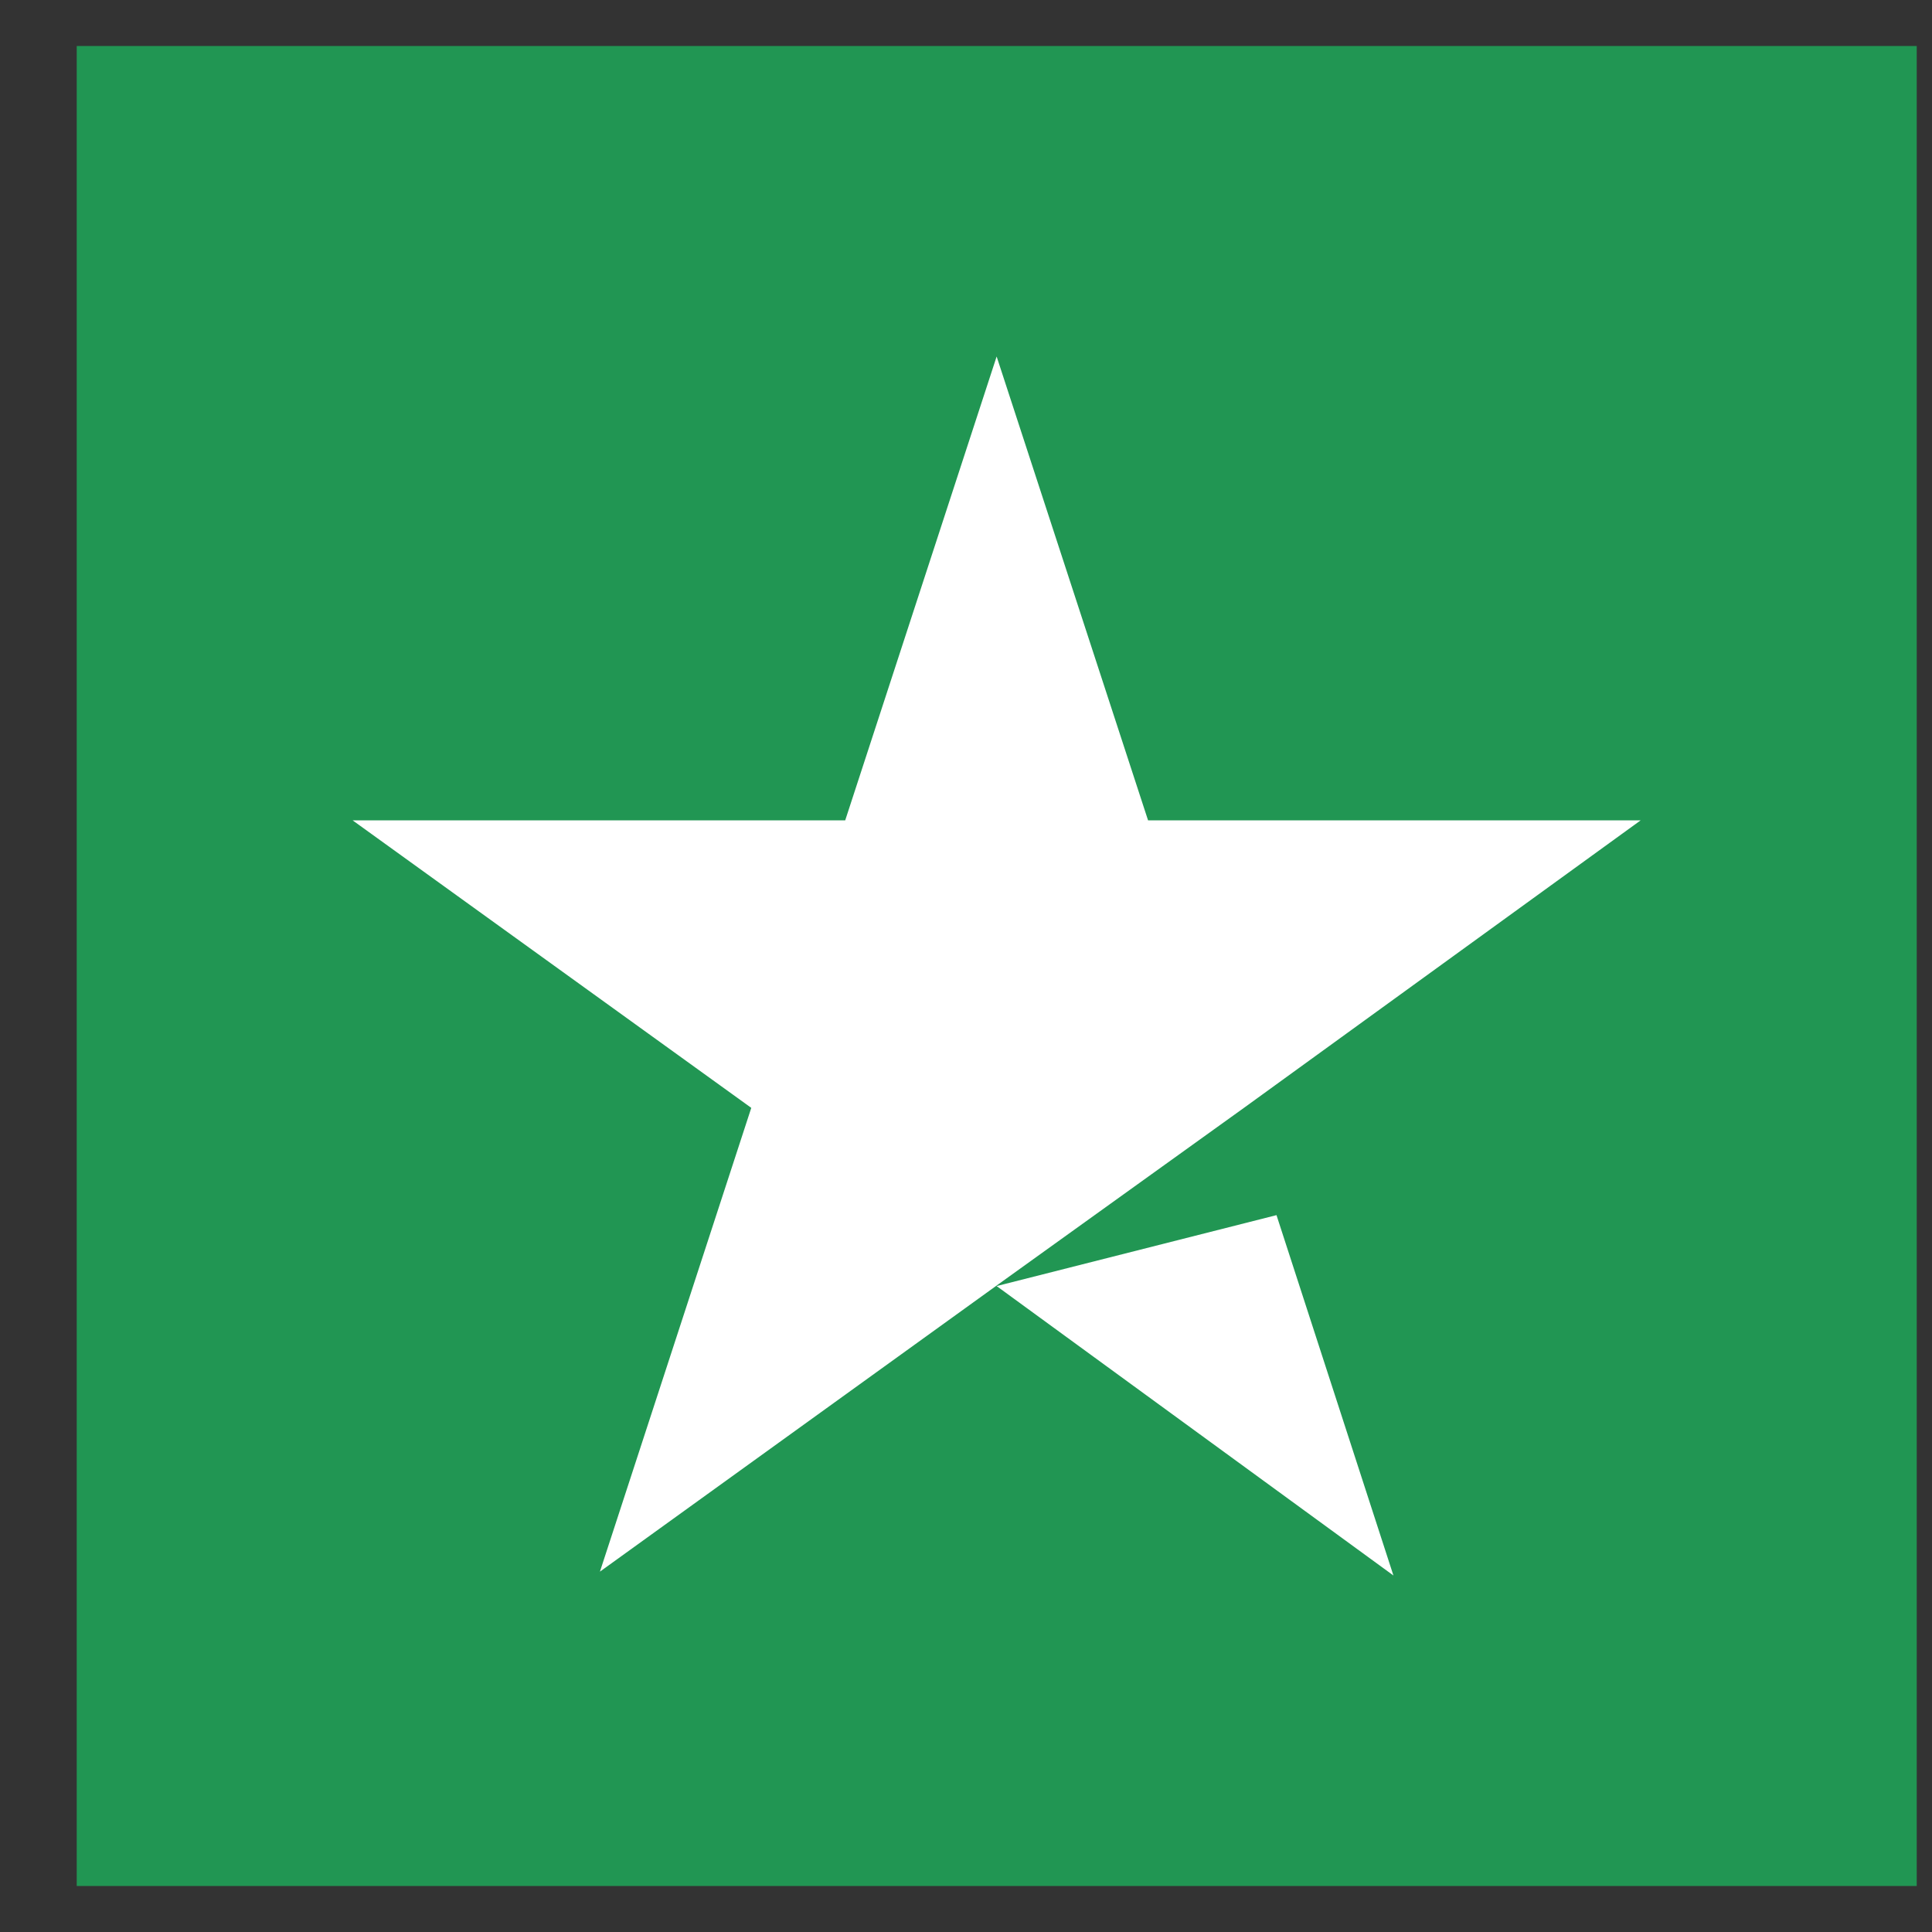
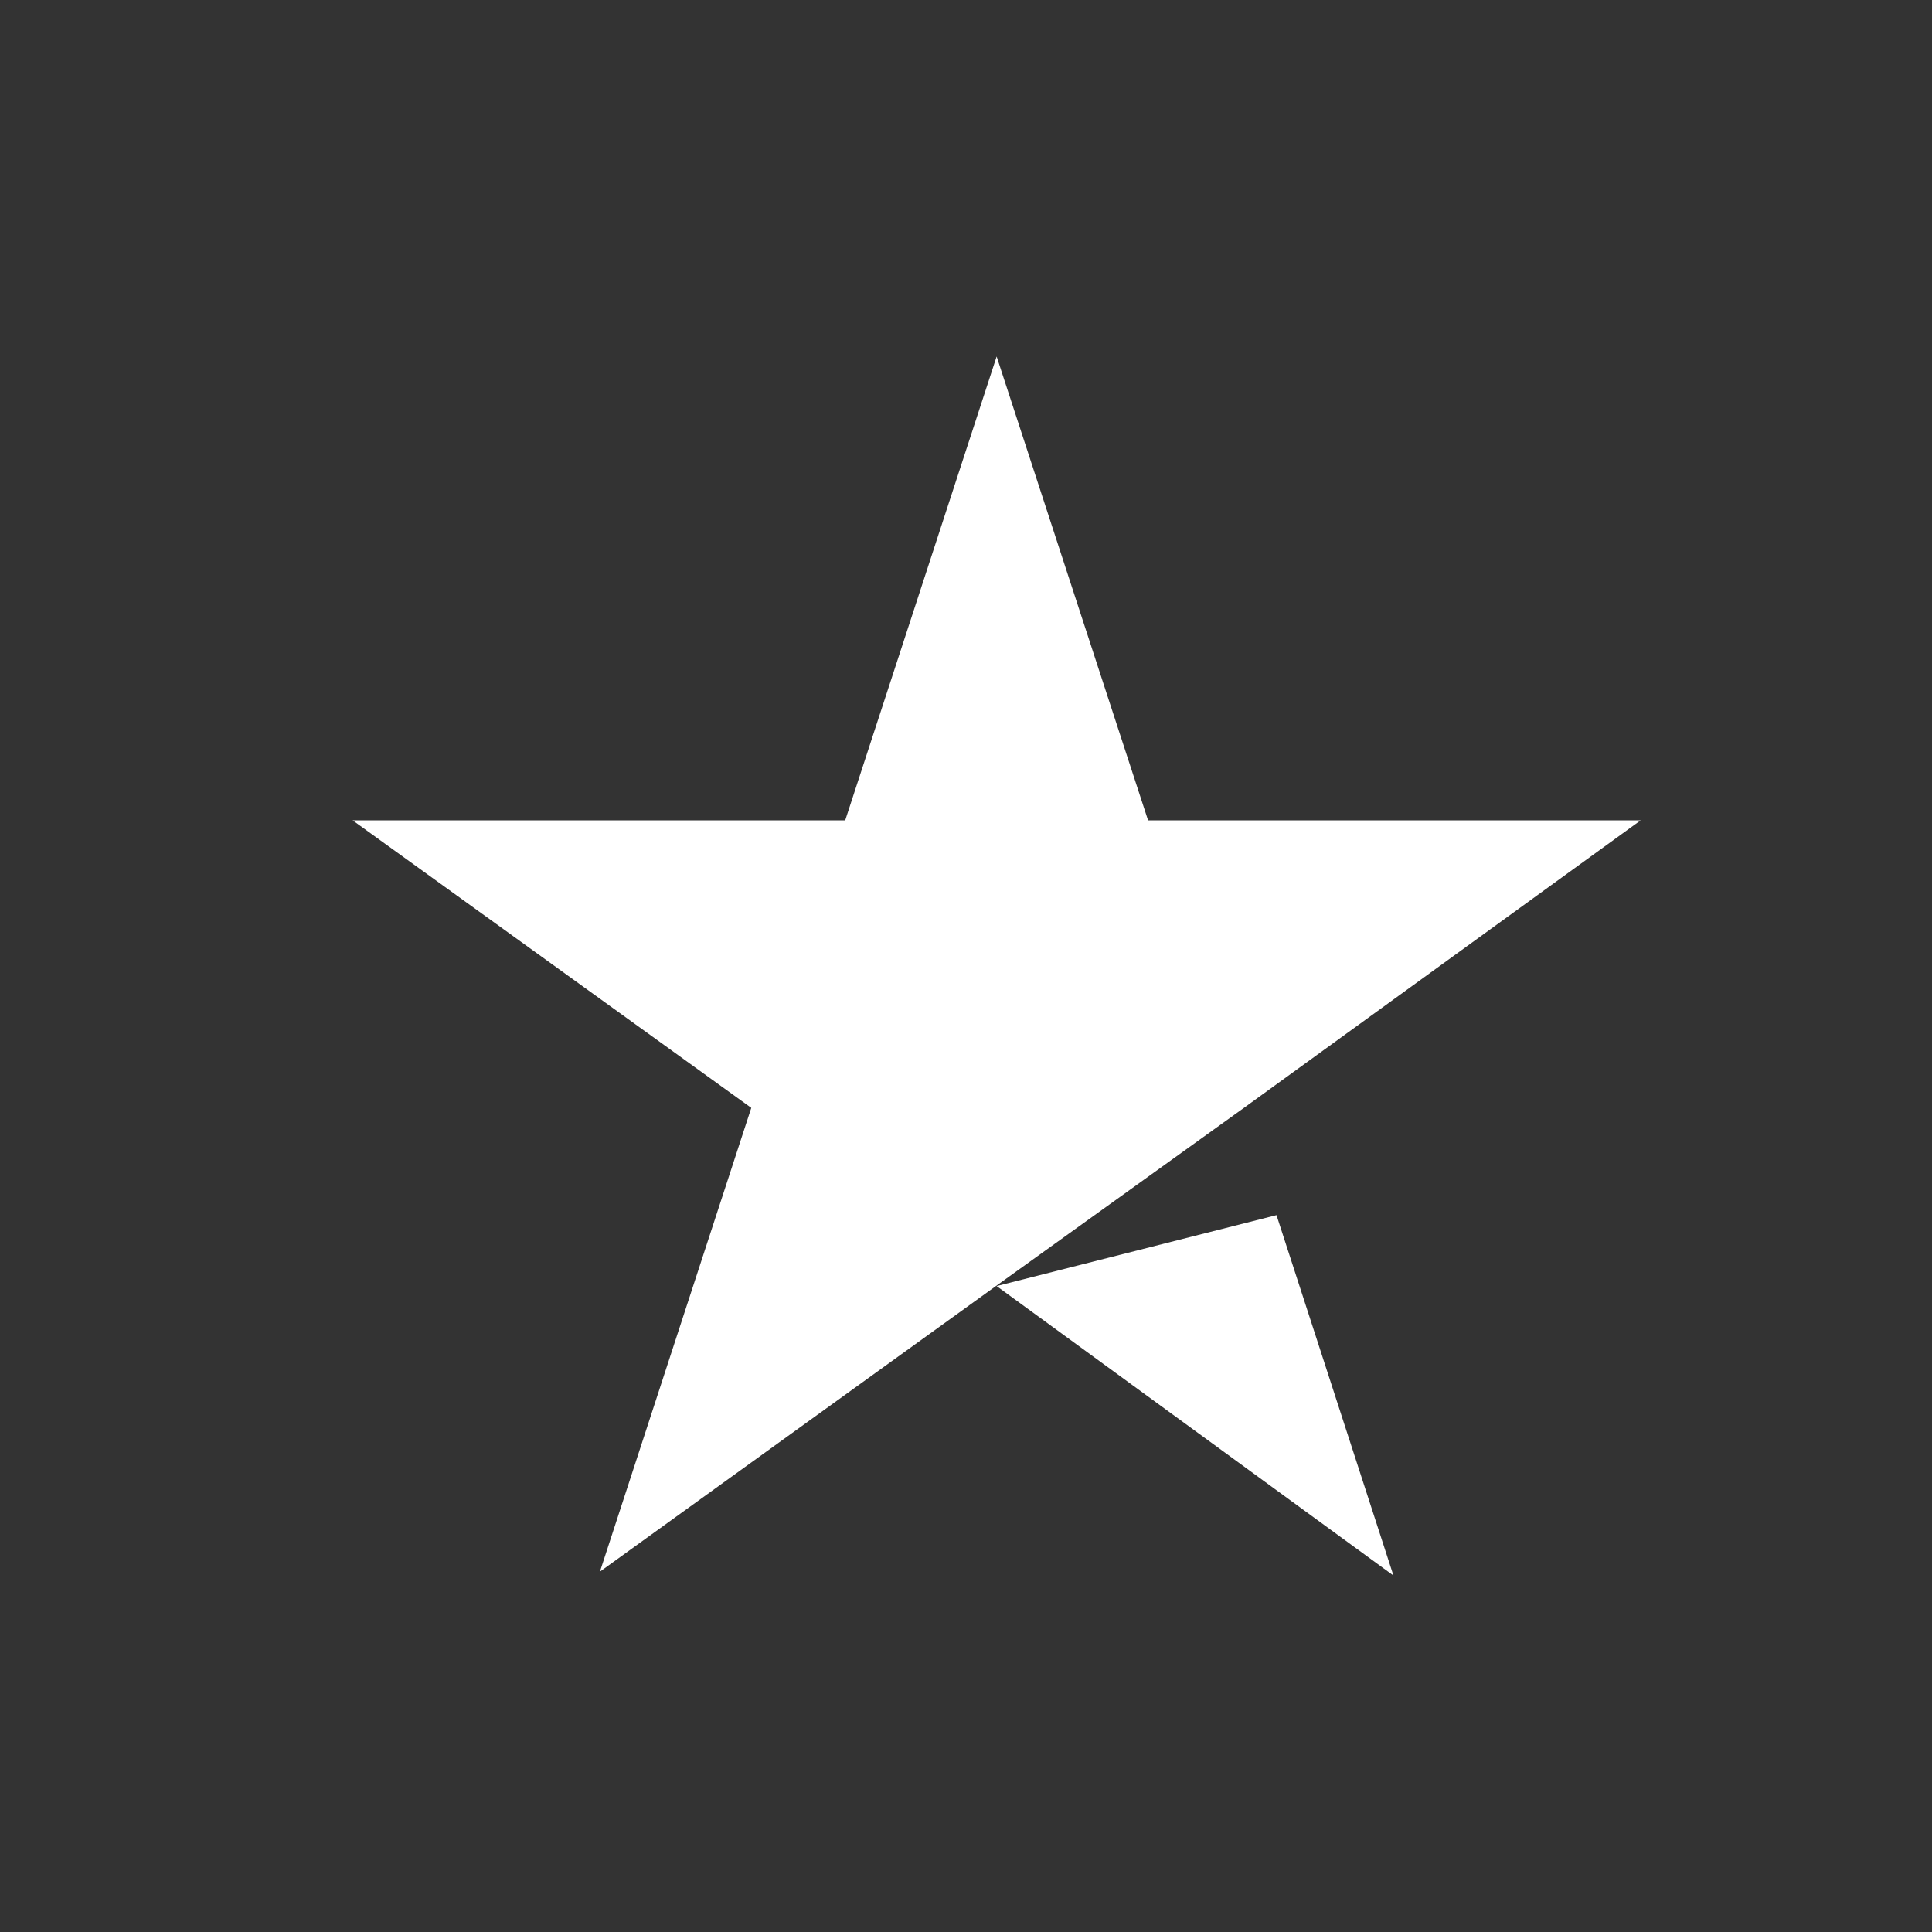
<svg xmlns="http://www.w3.org/2000/svg" width="21" height="21" viewBox="0 0 21 21" fill="none">
  <rect x="0" y="0" width="21" height="21" fill="#333333" stroke="none" />
-   <path d="M20.834 0.5H0.834V20.5H20.834V0.5Z" fill="#219653" />
  <path d="M10.833 13.979L13.875 13.208L15.146 17.125L10.833 13.979ZM17.833 8.917H12.479L10.833 3.875L9.187 8.917H3.833L8.166 12.042L6.521 17.083L10.854 13.958L13.521 12.042L17.833 8.917Z" fill="white" />
</svg>